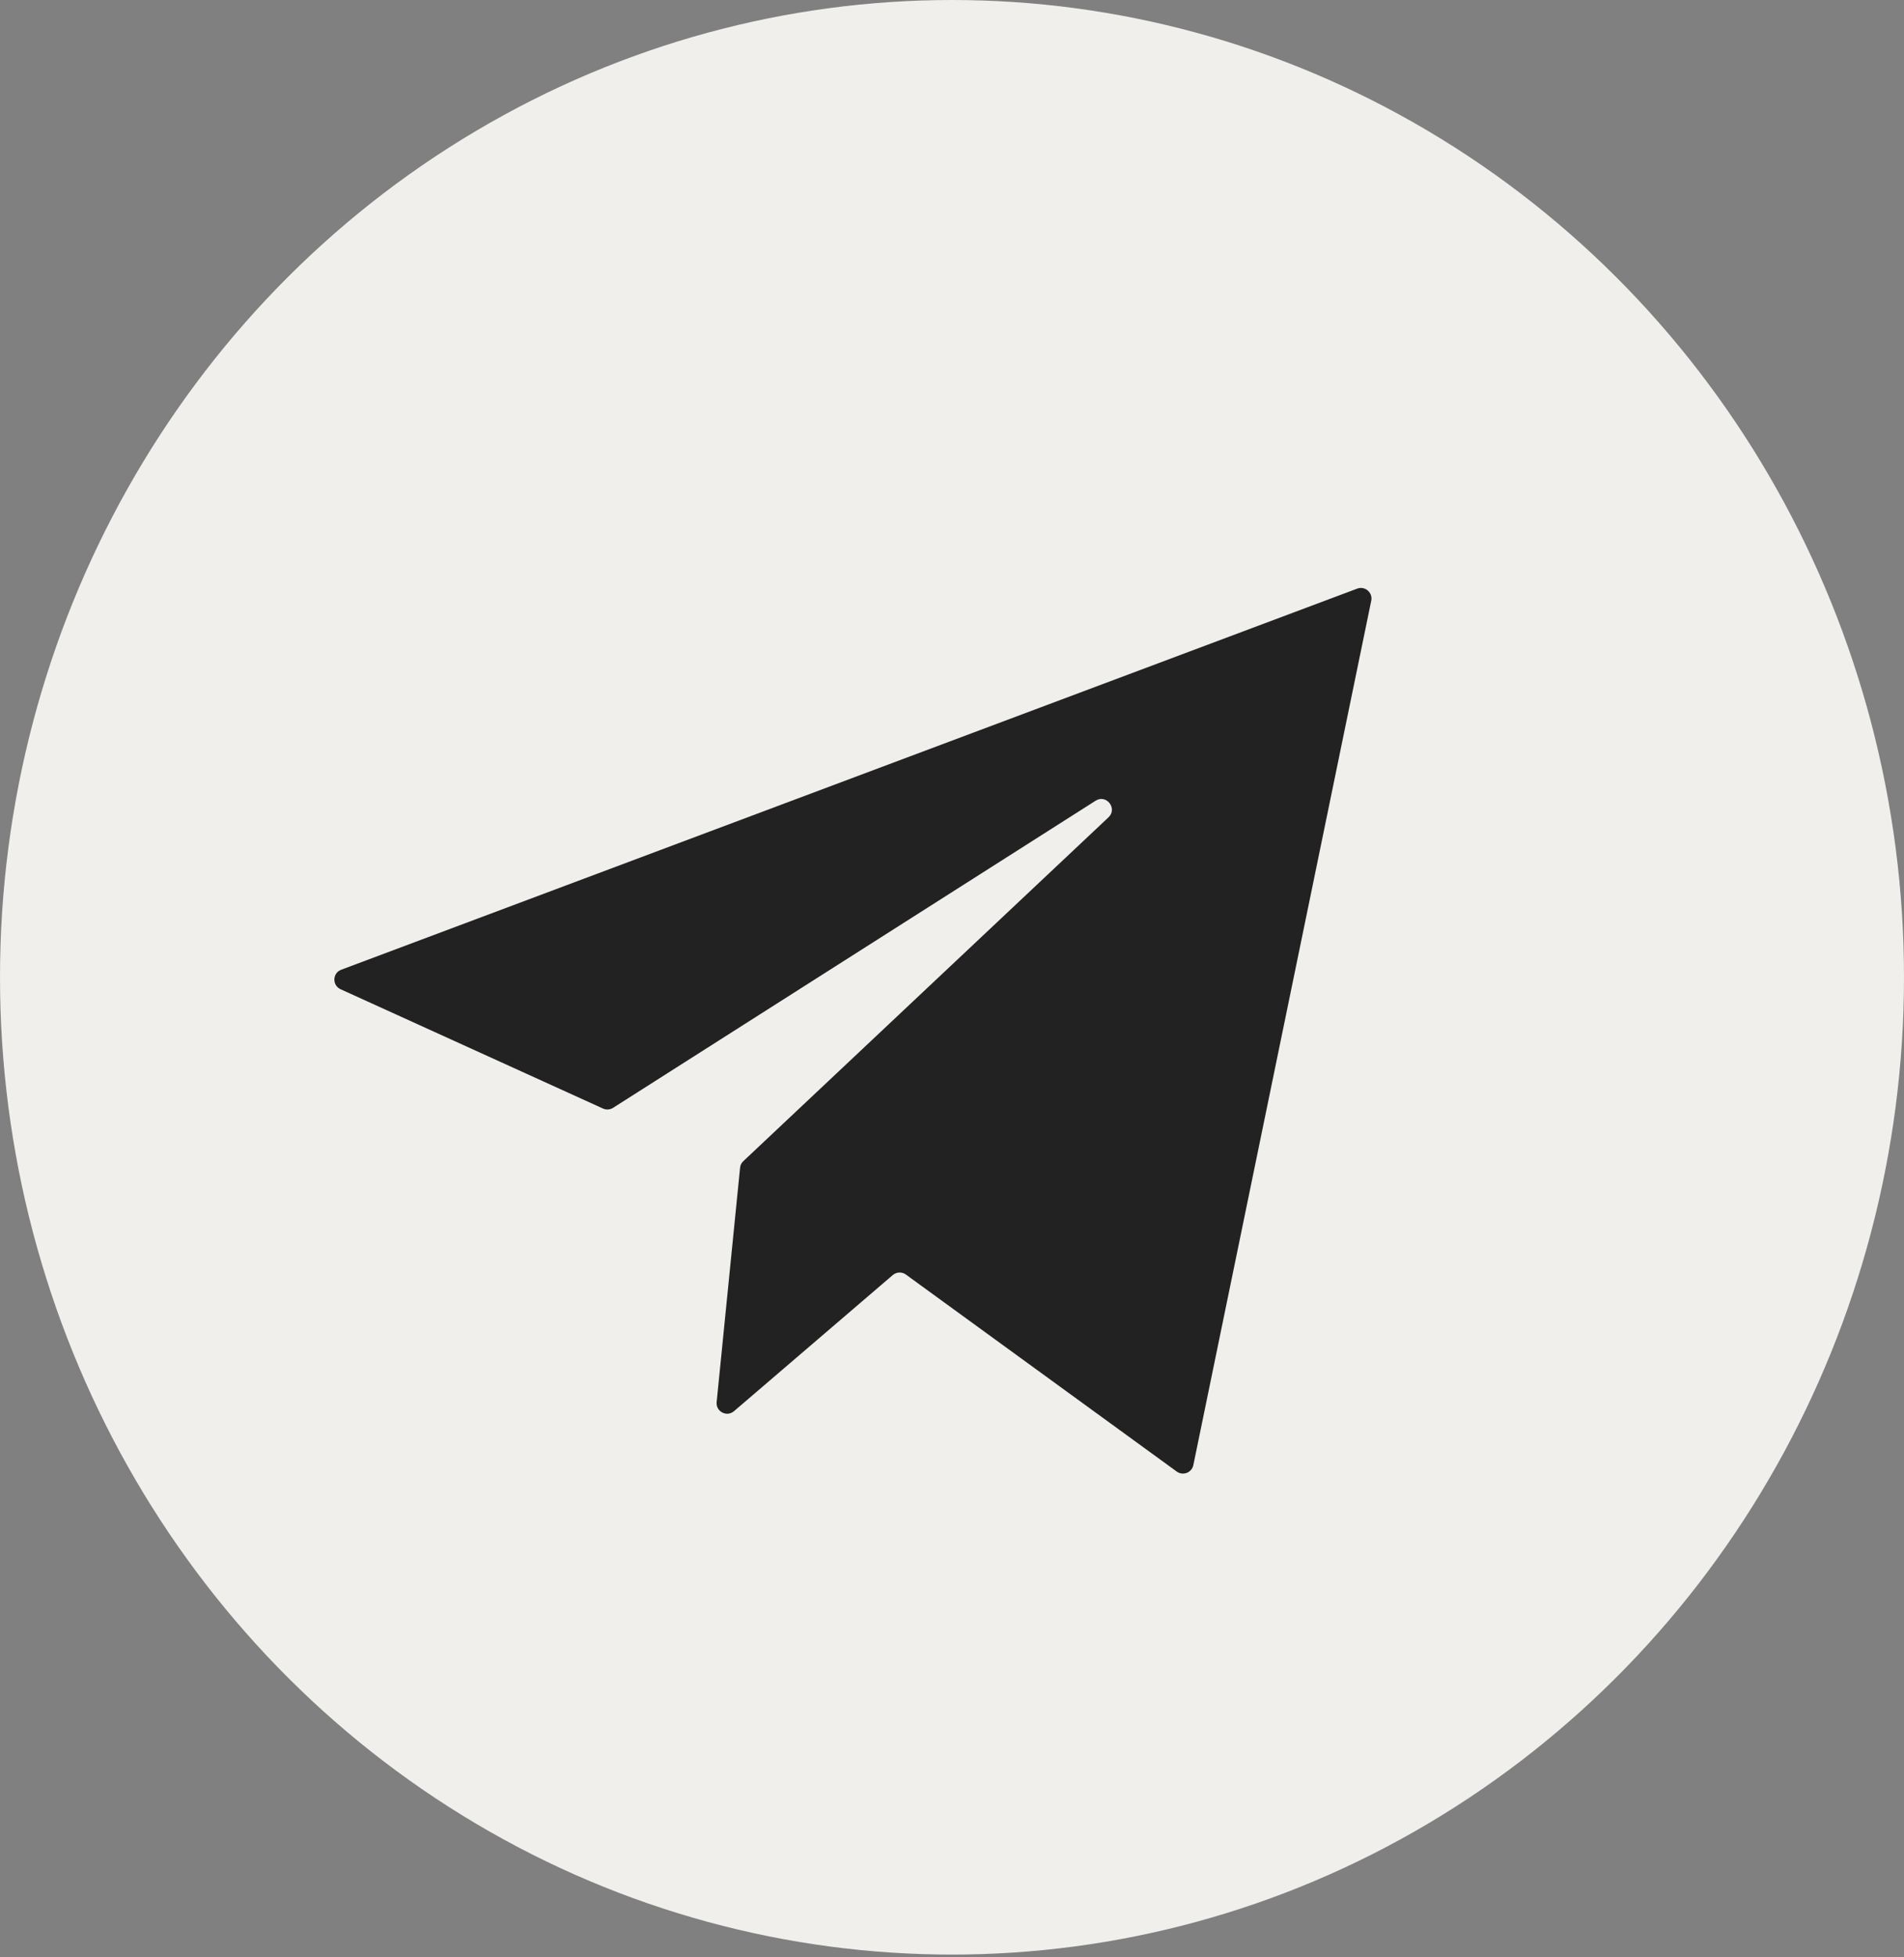
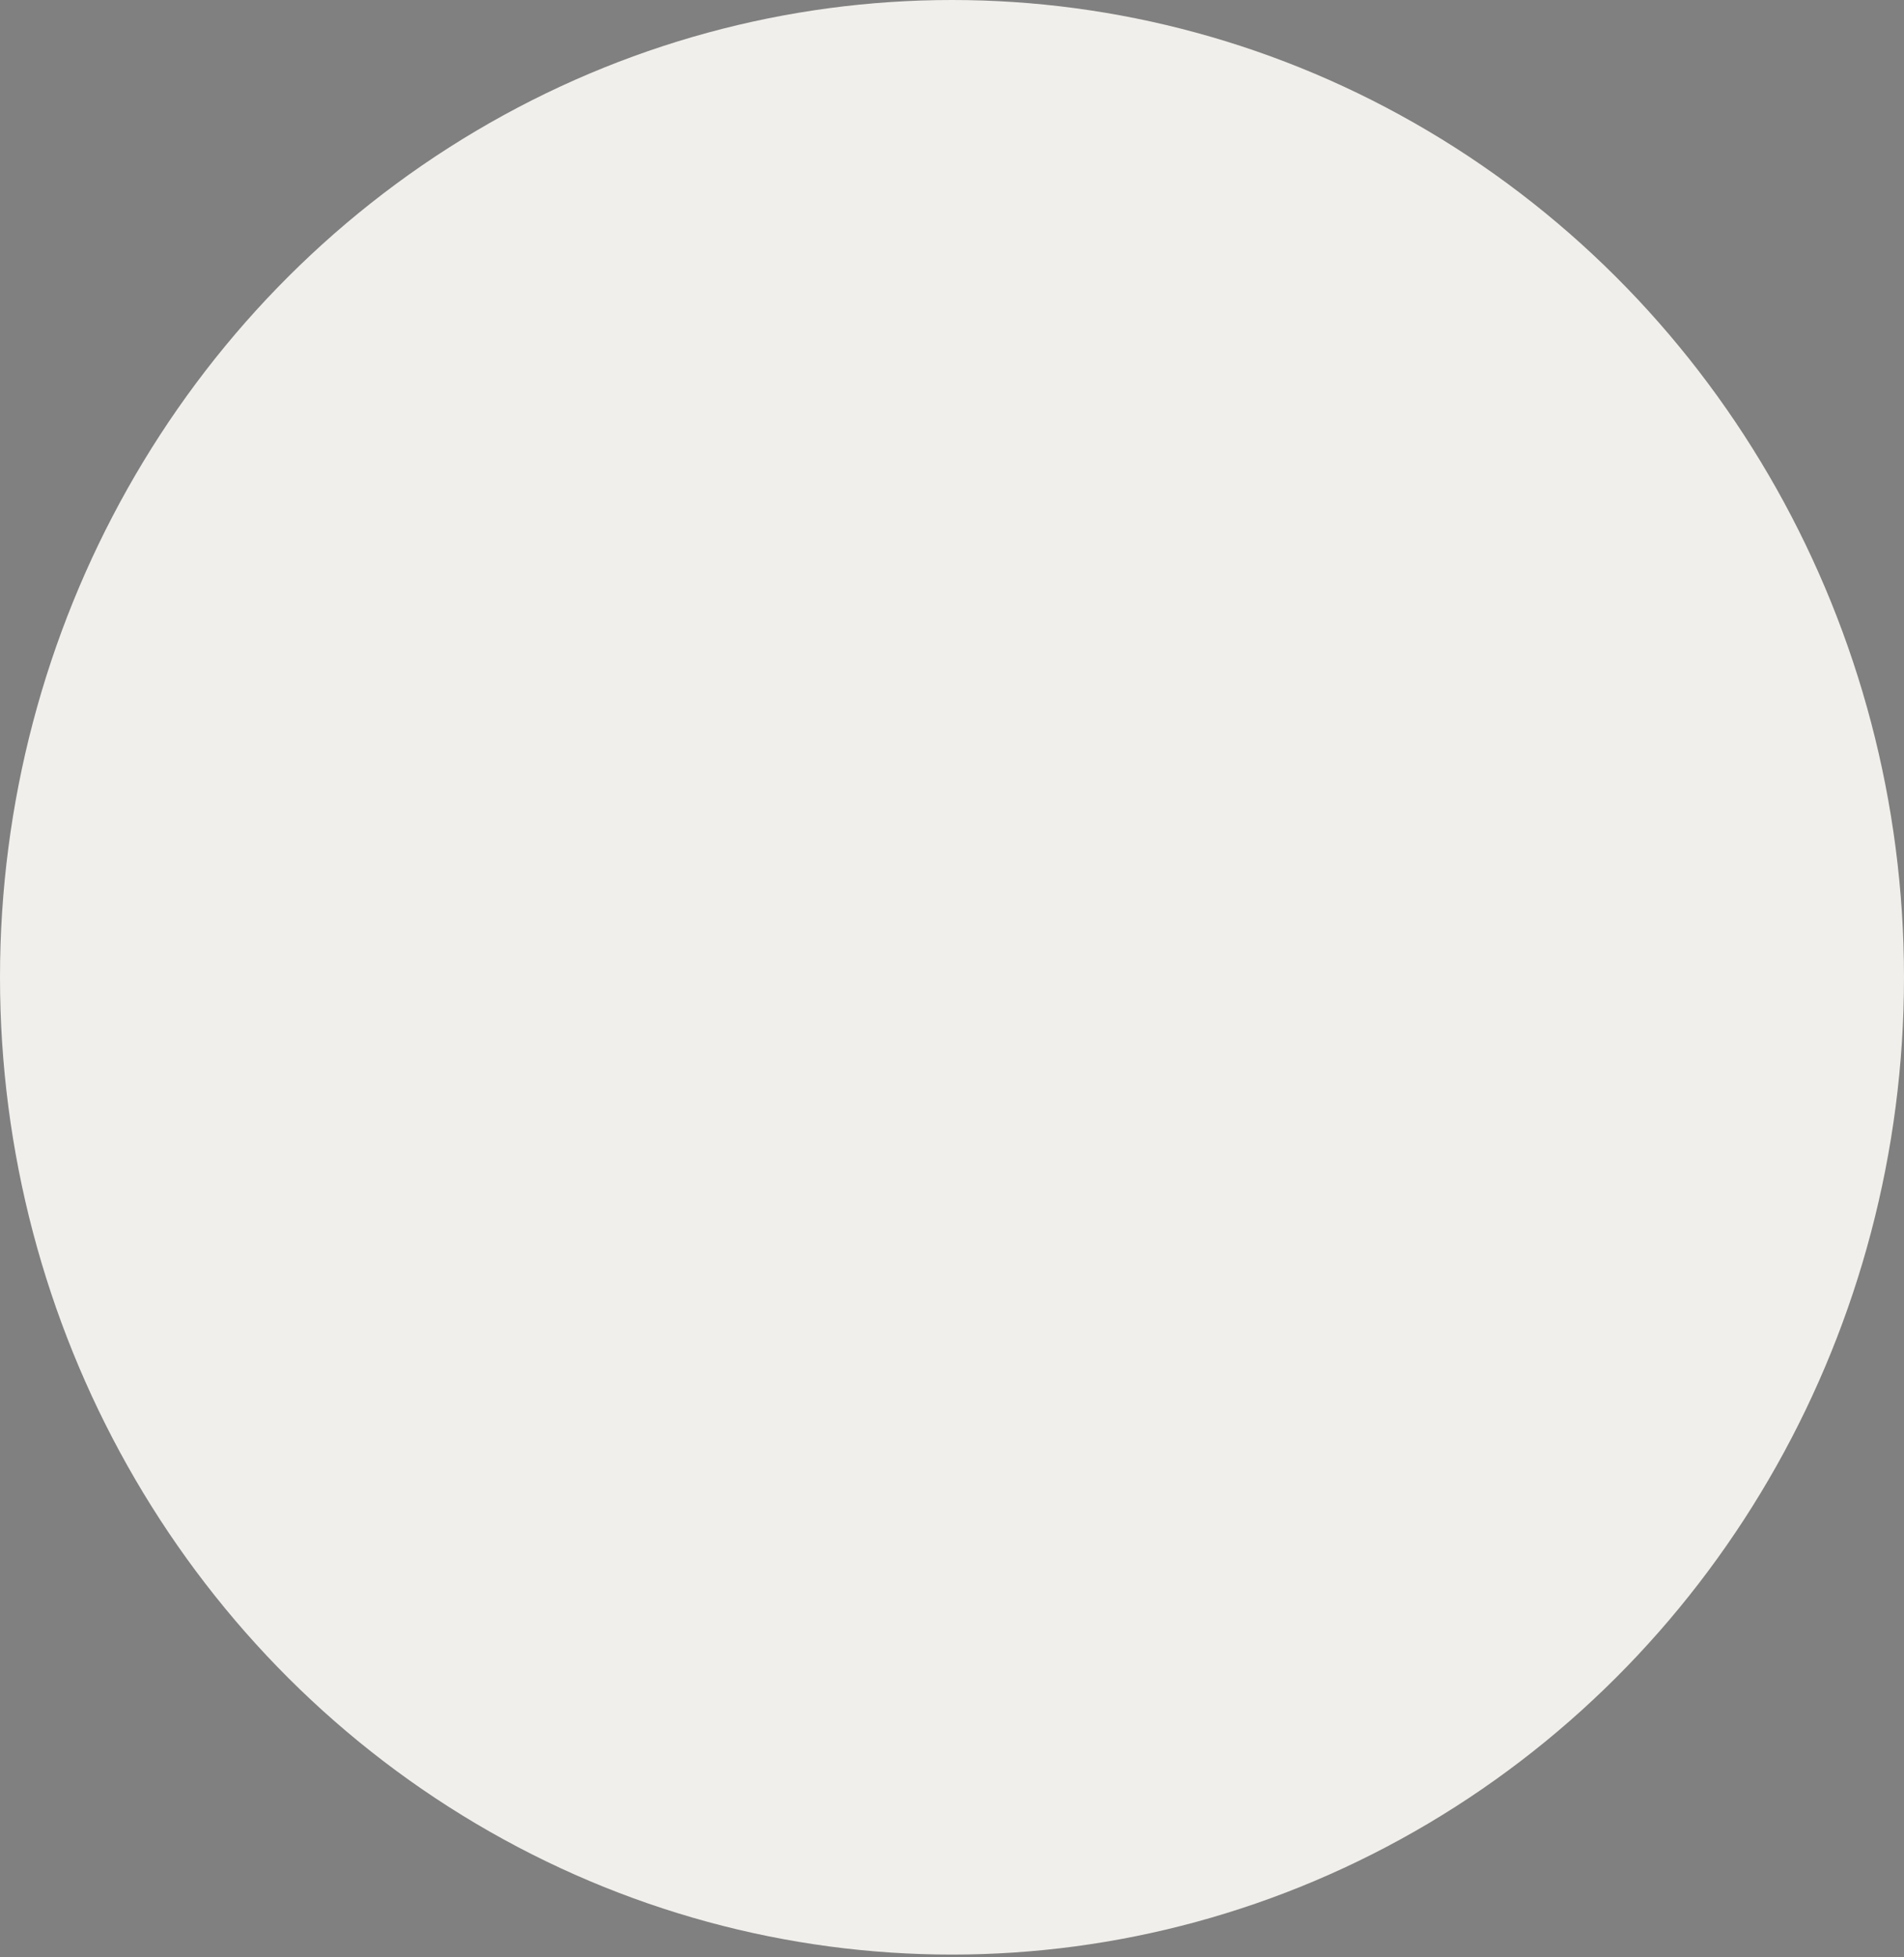
<svg xmlns="http://www.w3.org/2000/svg" width="36" height="37" viewBox="0 0 36 37" fill="none">
  <rect x="0" y="0" width="36" height="37" fill="#808080" stroke="none" />
  <ellipse cx="18" cy="18.474" rx="18" ry="18.474" fill="#F1EFEB" />
-   <path d="M14.055 21.949L20.958 15.451C21.135 15.285 20.919 15.006 20.714 15.137L11.591 20.942C11.534 20.978 11.463 20.983 11.401 20.955L6.44 18.7C6.277 18.626 6.285 18.393 6.452 18.331L25.661 11.127C25.808 11.072 25.959 11.201 25.927 11.355L22.563 27.696C22.533 27.838 22.367 27.903 22.249 27.817L17.128 24.093C17.053 24.038 16.95 24.043 16.88 24.103L13.879 26.675C13.742 26.793 13.532 26.683 13.55 26.504L13.993 22.075C13.997 22.026 14.019 21.982 14.055 21.949Z" fill="#222222" />
</svg>